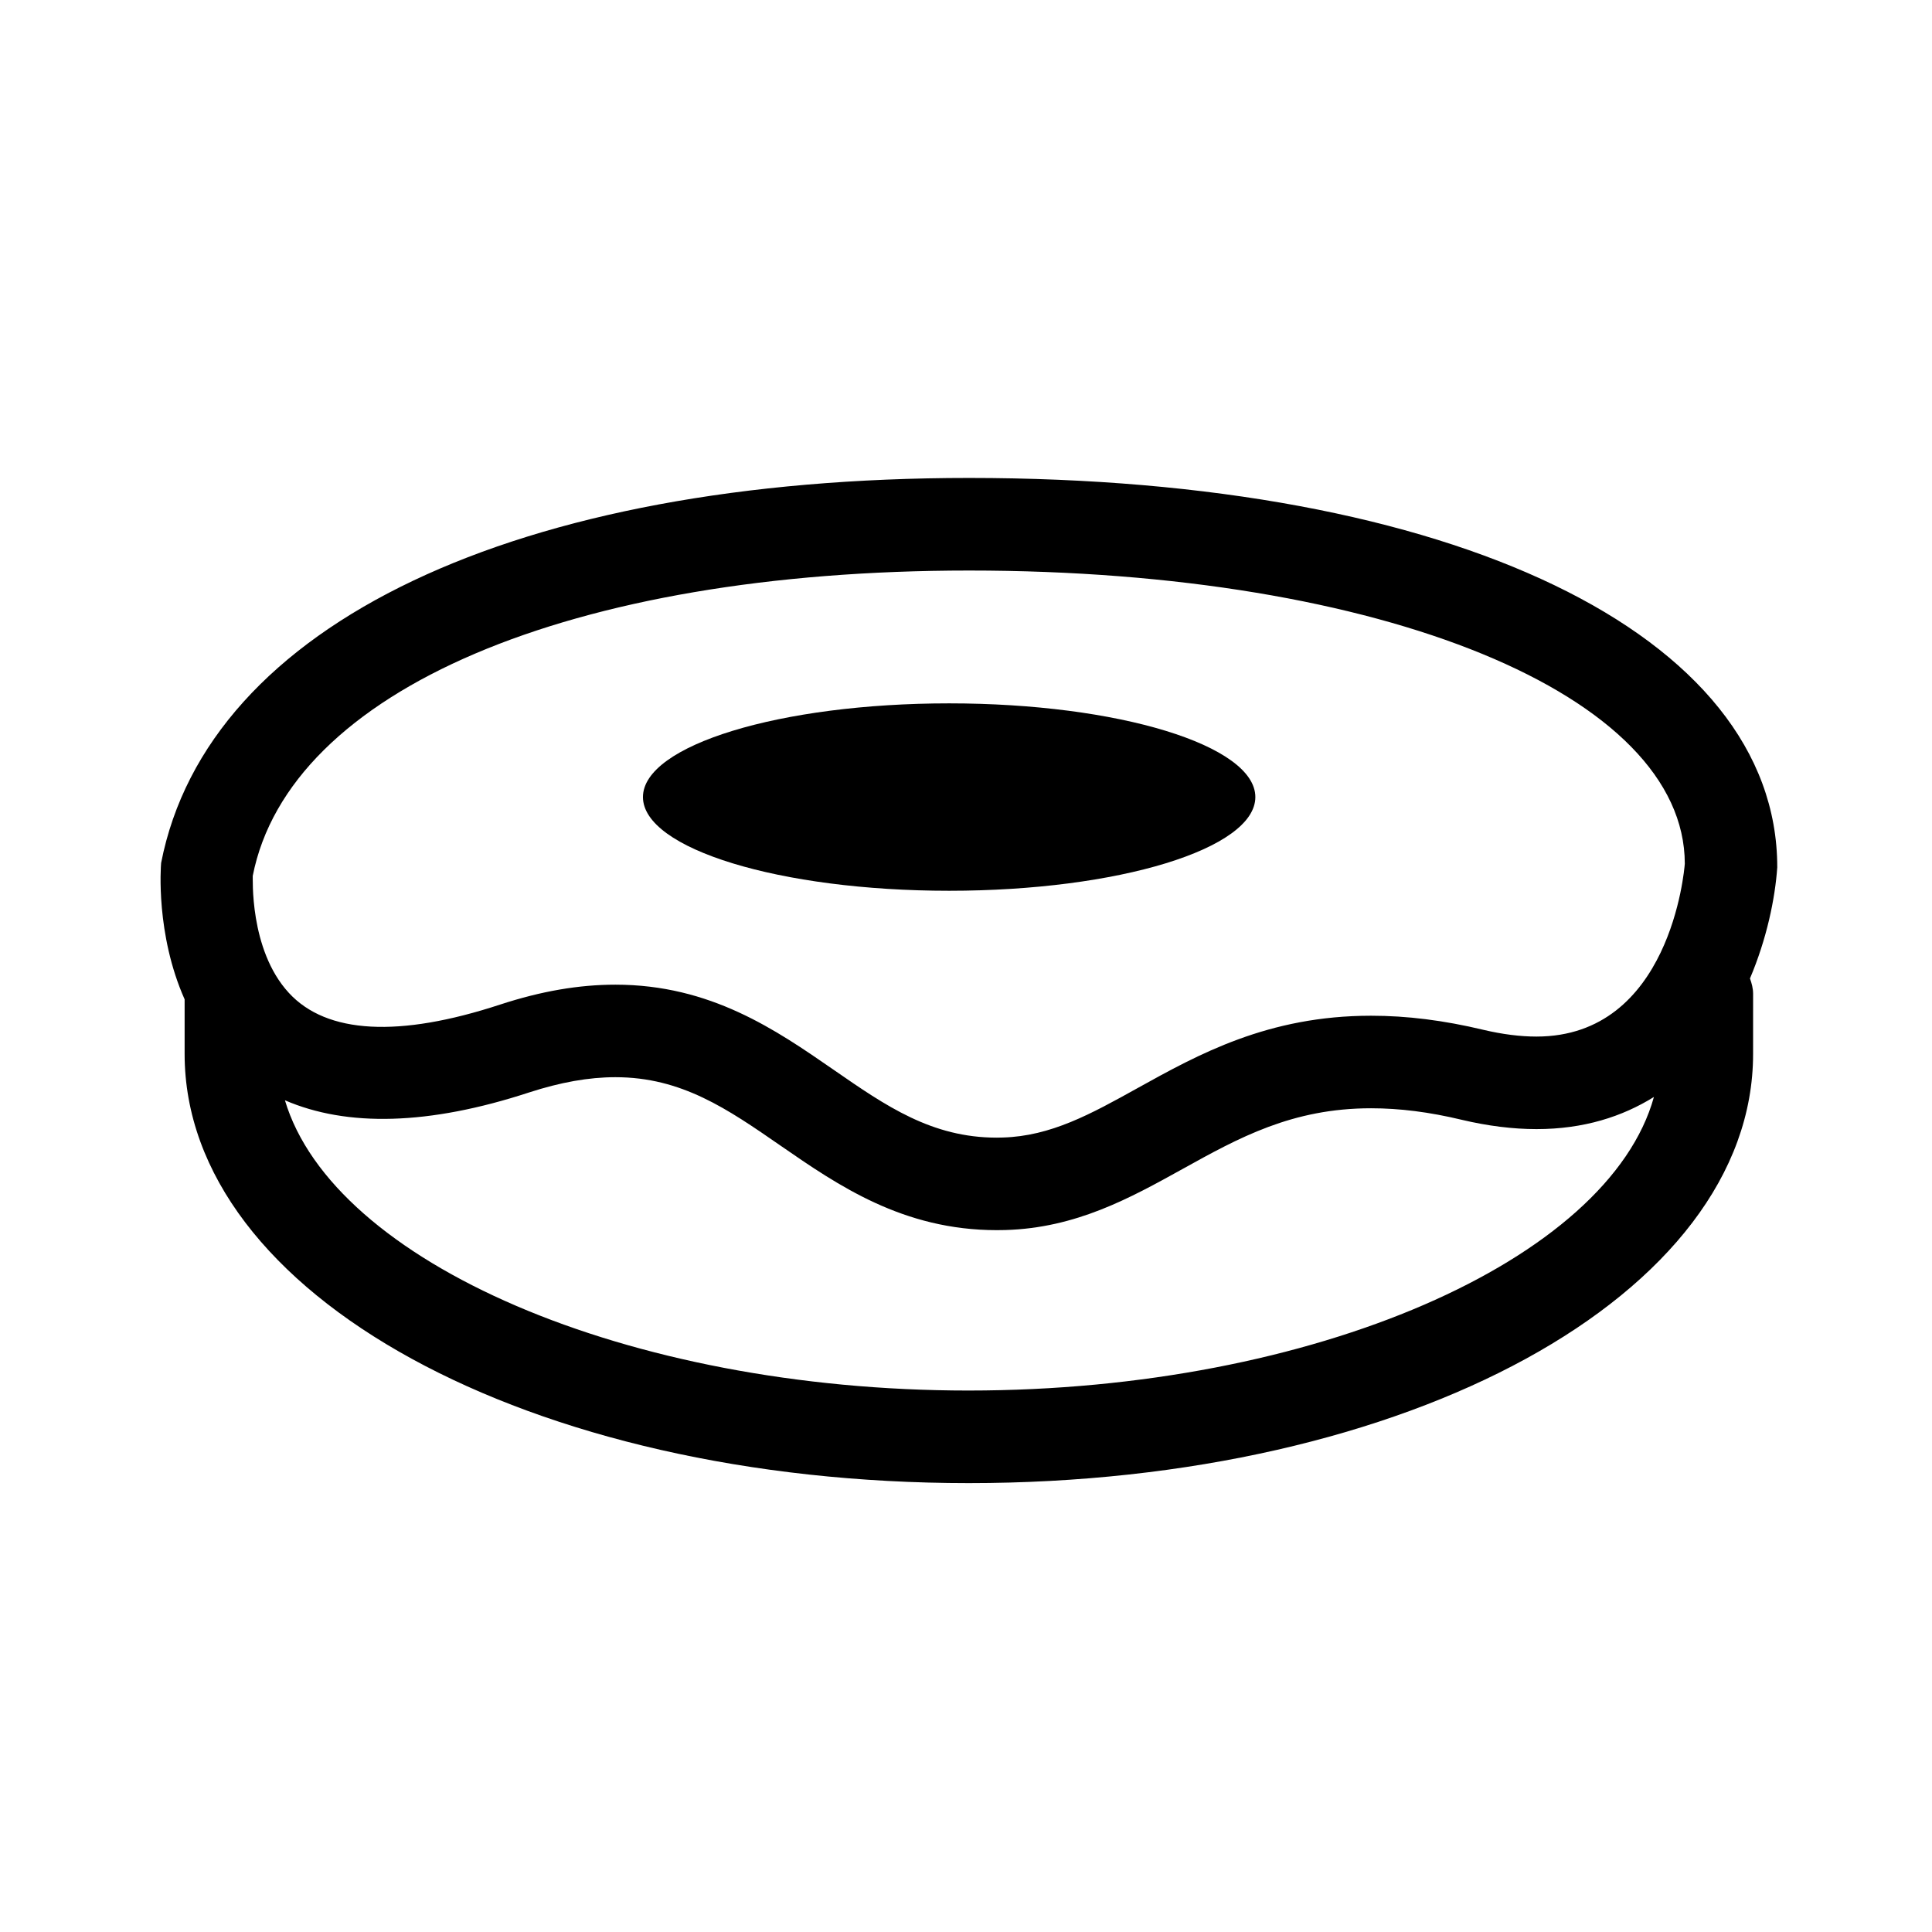
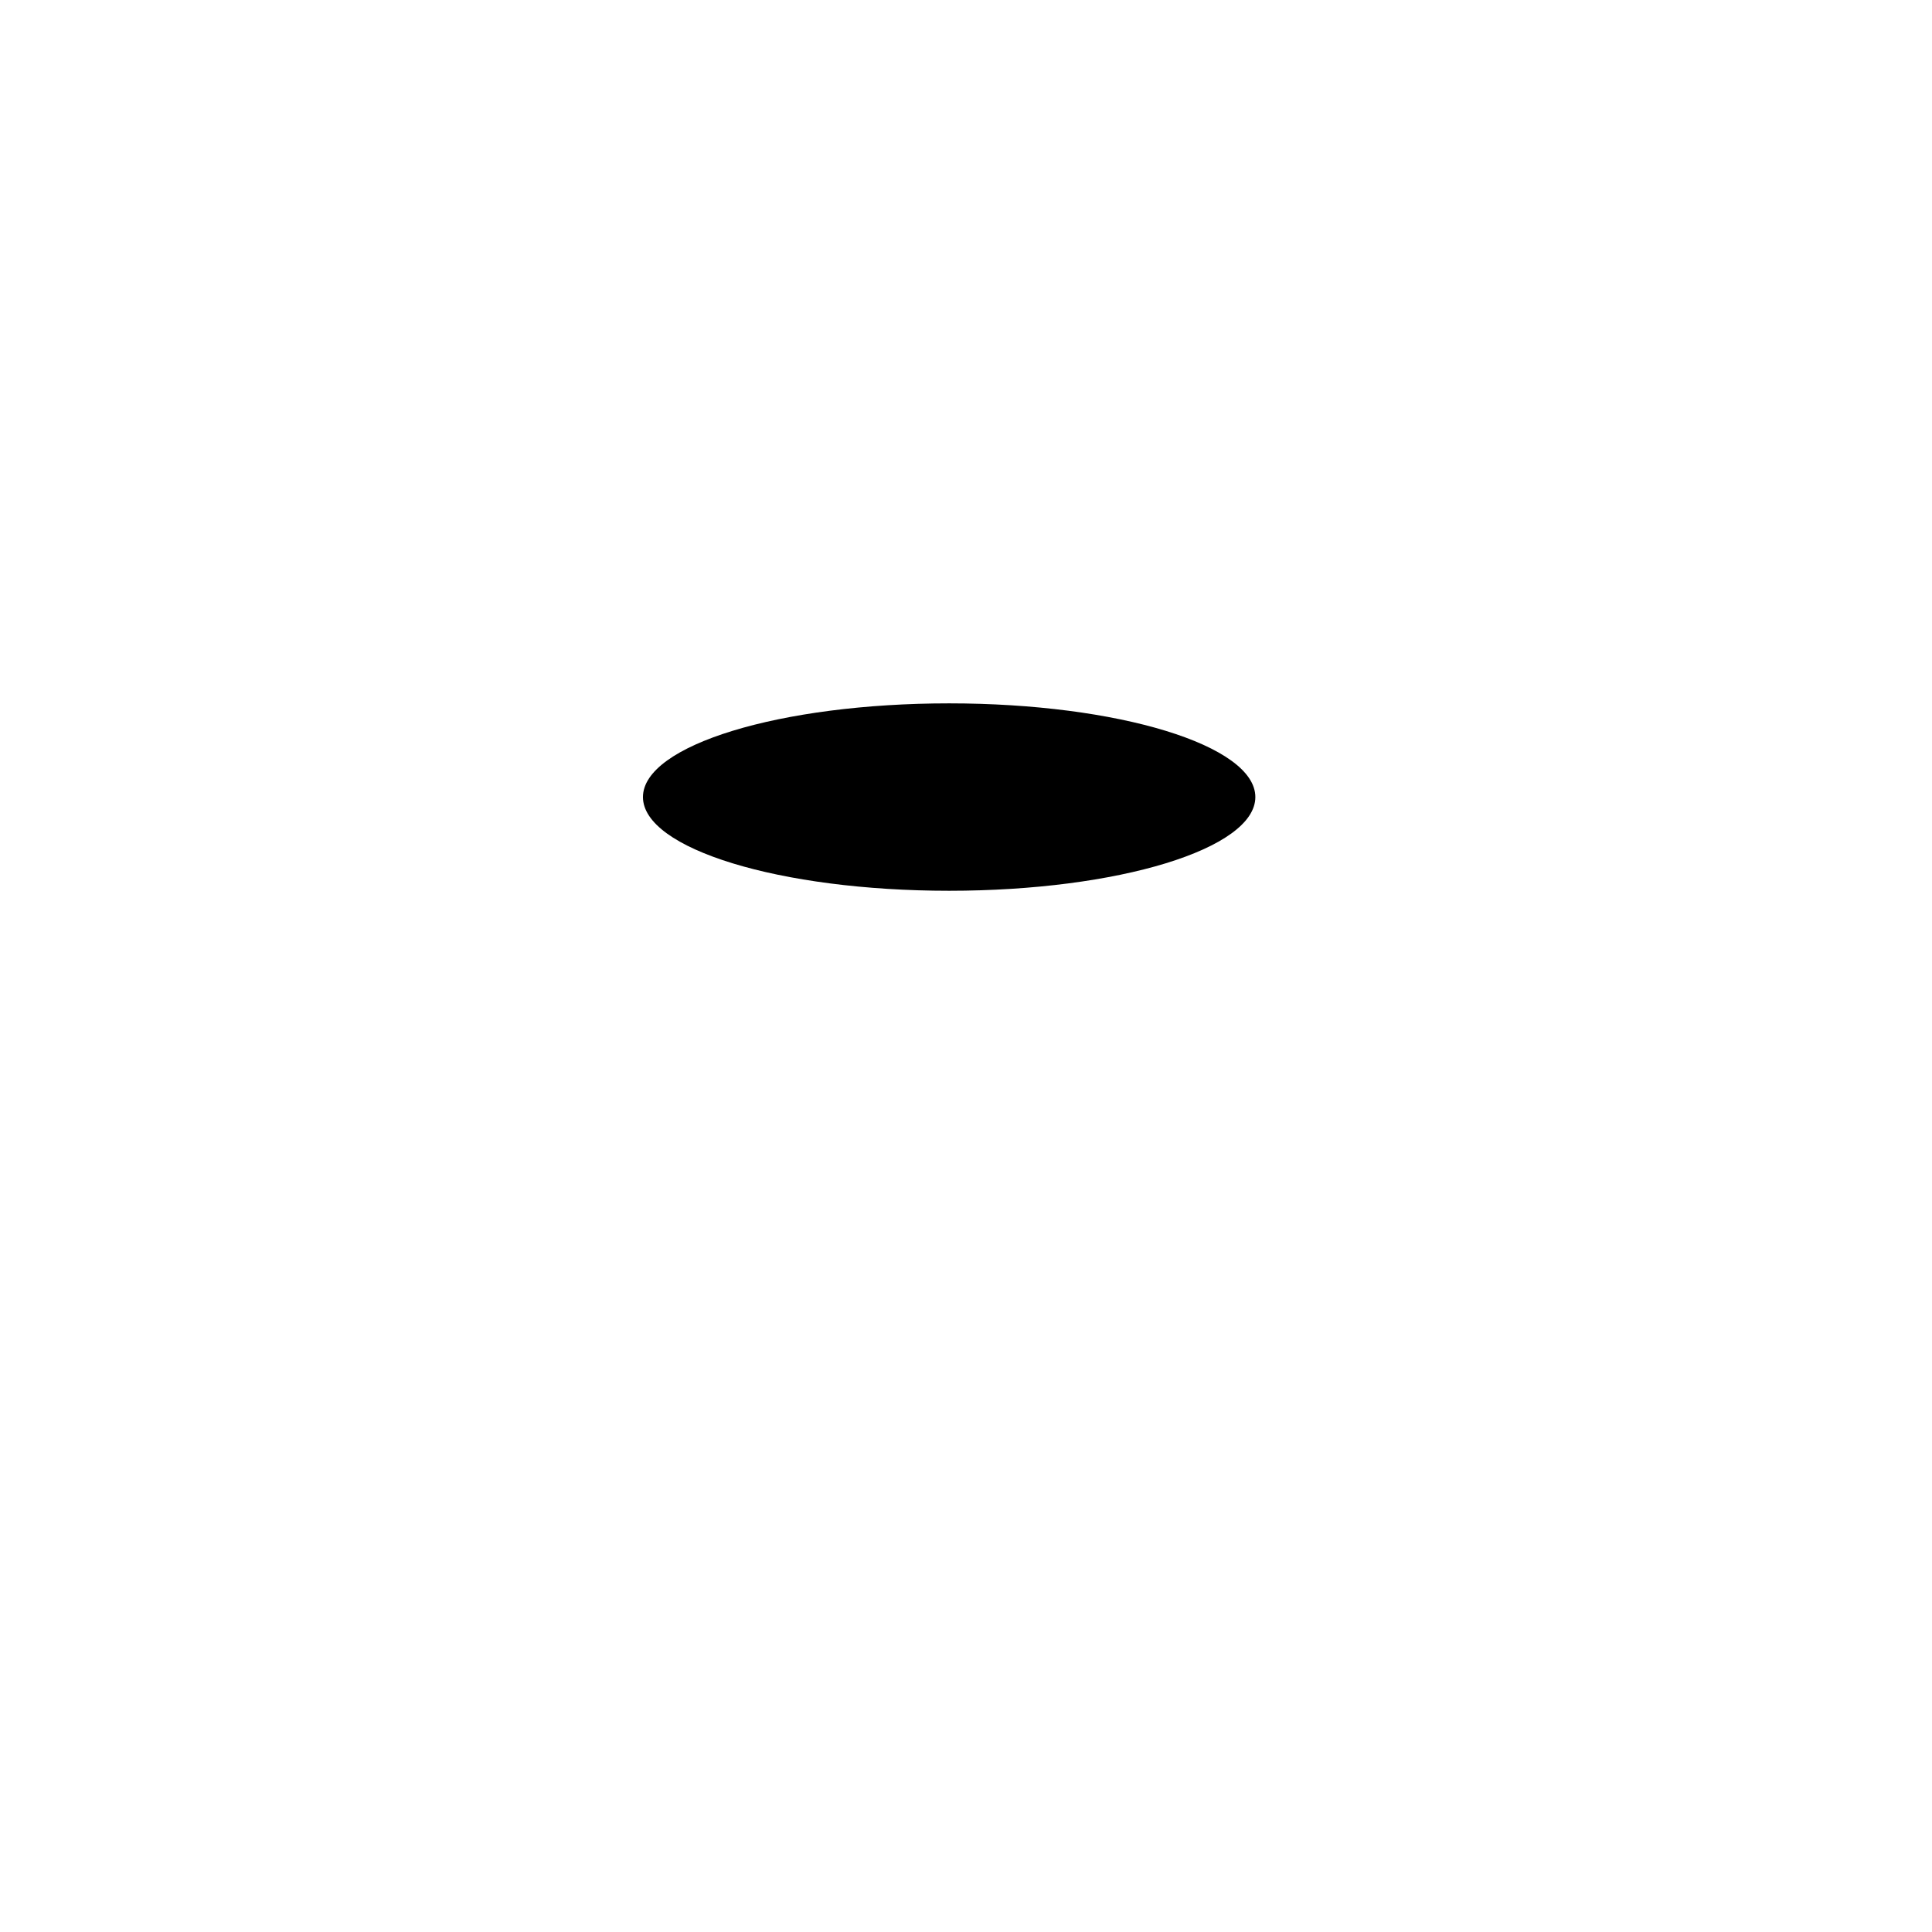
<svg xmlns="http://www.w3.org/2000/svg" fill="#000000" width="800px" height="800px" version="1.1" viewBox="144 144 512 512">
  <g>
-     <path d="m614.99 373.79c0-61.695-86.07-103.13-214.18-103.13-119.78 0-201.74 38.613-214.11 102.03-0.09 0.973-1.457 18.867 6.227 36.145v14.473c0 63.797 91.281 113.73 207.8 113.73 116.55 0 207.86-49.938 207.86-113.73l0.004-15.945c0-1.438-0.367-2.781-0.832-4.062 4.441-10.473 6.664-21.16 7.238-29.508zm-214.18-78.594c109.89 0 189.65 33.055 189.68 77.699-0.141 1.867-3.91 45.805-39.312 45.805-4.312 0-9.059-0.605-14.055-1.785-10.531-2.523-20.27-3.738-29.773-3.738-27.285 0-45.684 10.188-61.934 19.207-12.297 6.832-22.922 12.711-35.691 13.07l-1.551 0.031c-17.25 0-29.328-8.34-43.301-18.016-15.254-10.543-32.555-22.523-57.781-22.523-9.699 0-19.68 1.723-30.539 5.269-26.773 8.785-45.957 7.828-56.008-3.098-10.621-11.527-9.473-30.996-9.566-30.996 9.668-49.172 84.172-80.926 189.83-80.926zm-0.082 217.31c-90.777 0-168.47-34.137-181.22-76.922 16.434 7.109 38.102 6.629 64.668-2.062 8.352-2.711 15.852-4.055 22.91-4.055 17.574 0 29.73 8.434 43.816 18.176 15.176 10.48 32.352 22.359 57.27 22.359l2.254-0.031c18.742-0.543 33.055-8.469 46.891-16.137 14.969-8.305 29.086-16.133 50.035-16.133 7.551 0 15.426 0.988 24.07 3.066 6.883 1.629 13.531 2.457 19.758 2.457 12.523 0 22.754-3.309 31.121-8.516-11.957 43.195-90.137 77.797-181.57 77.797z" />
    <path d="m476.68 355.23c0 13.715-36.332 24.832-81.145 24.832-44.816 0-81.145-11.117-81.145-24.832 0-13.715 36.328-24.832 81.145-24.832 44.812 0 81.145 11.117 81.145 24.832" />
  </g>
</svg>